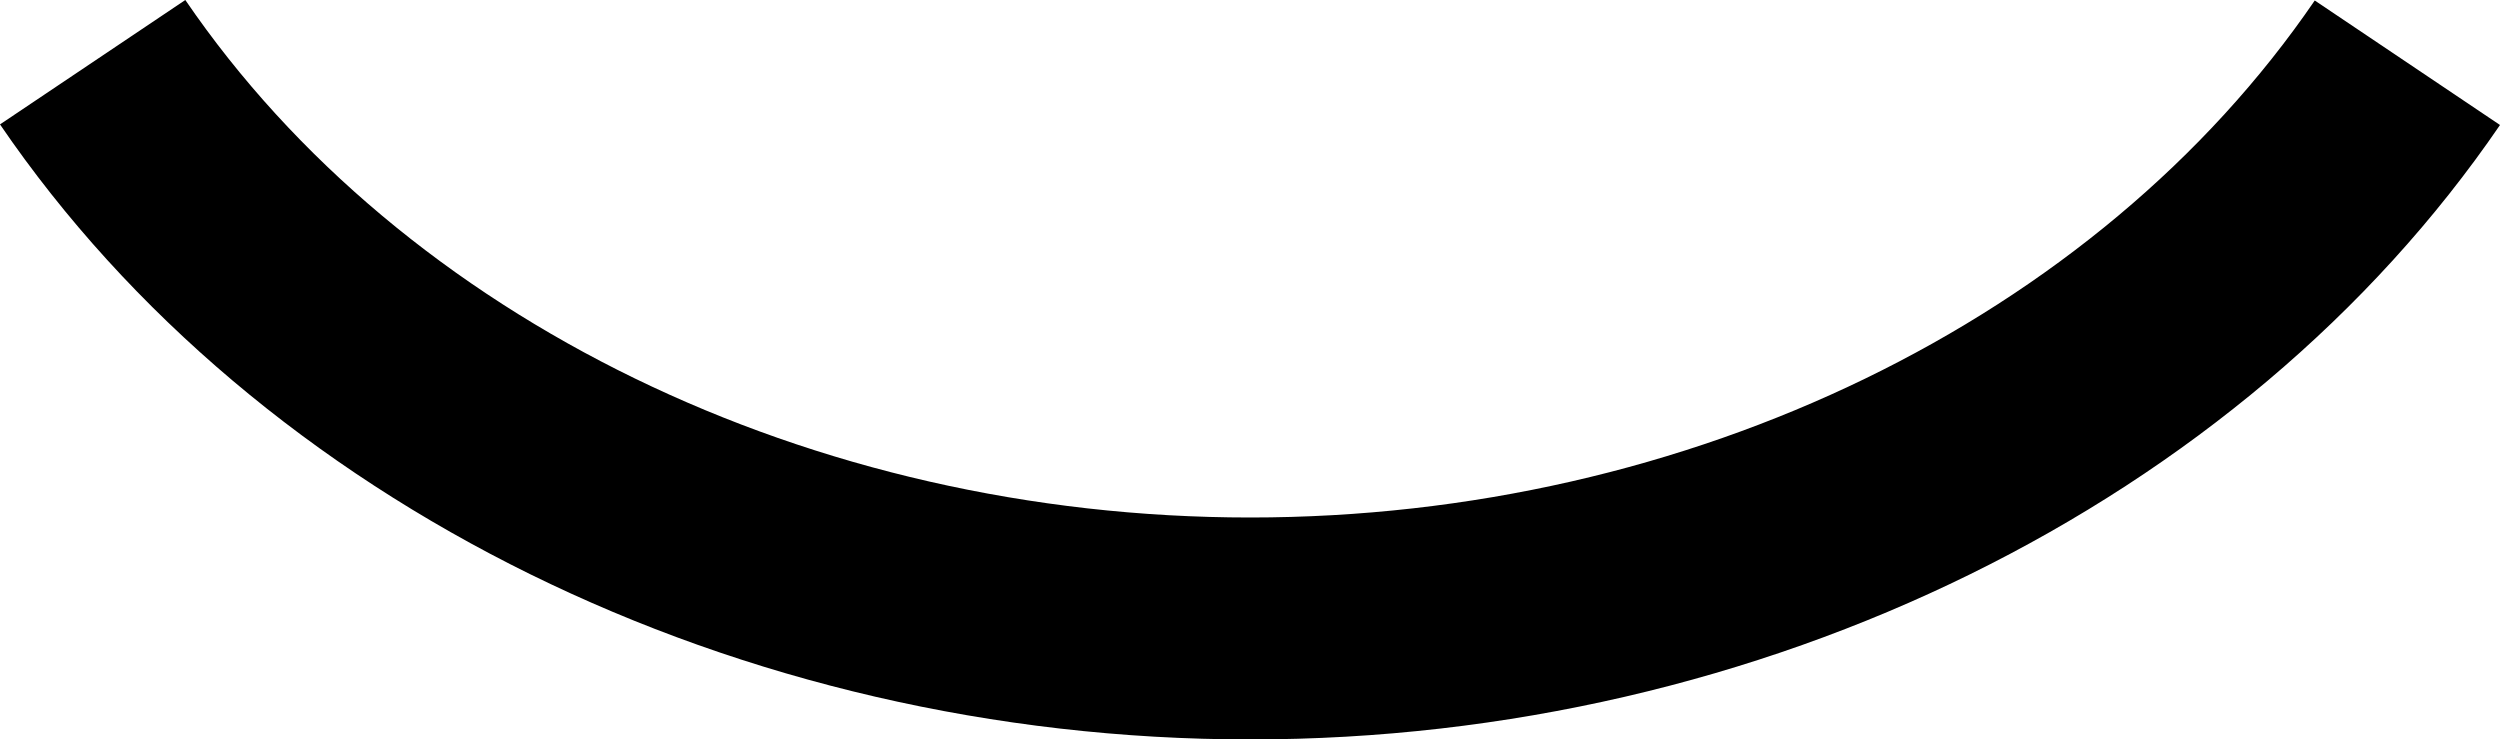
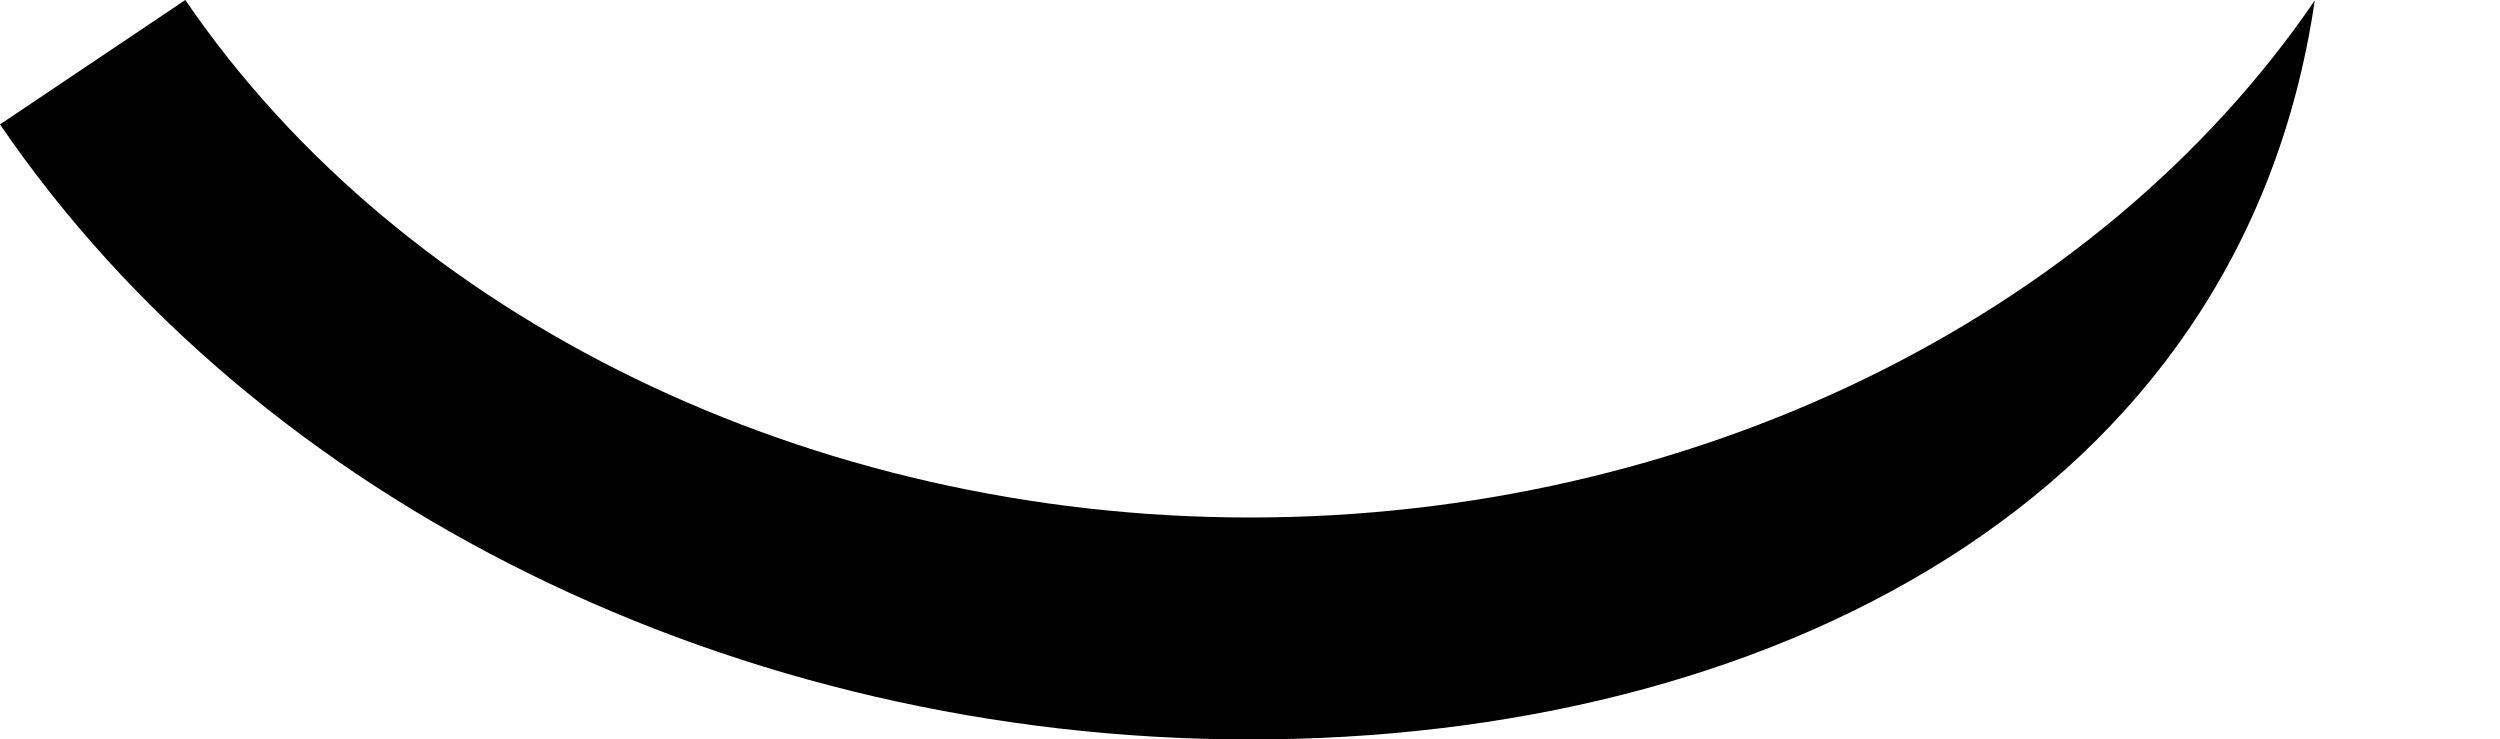
<svg xmlns="http://www.w3.org/2000/svg" width="71px" height="21px" viewBox="0 0 71 21" version="1.1">
  <title>Combined Shape</title>
  <desc>Created with Sketch.</desc>
  <g id="Page-1" stroke="none" stroke-width="1" fill="none" fill-rule="evenodd">
    <g id="02a-Casedetail---red" transform="translate(-764, -9520)" fill="#000000">
-       <path d="M799.505,9541 C784.959,9541 771.354,9534.307 764,9523.533 L769.263,9520 C775.451,9529.065 787.039,9534.697 799.505,9534.697 C811.964,9534.697 823.549,9529.071 829.739,9520.014 L835,9523.55 C827.644,9534.314 814.044,9541 799.505,9541" id="Combined-Shape" />
+       <path d="M799.505,9541 C784.959,9541 771.354,9534.307 764,9523.533 L769.263,9520 C775.451,9529.065 787.039,9534.697 799.505,9534.697 C811.964,9534.697 823.549,9529.071 829.739,9520.014 C827.644,9534.314 814.044,9541 799.505,9541" id="Combined-Shape" />
    </g>
  </g>
</svg>